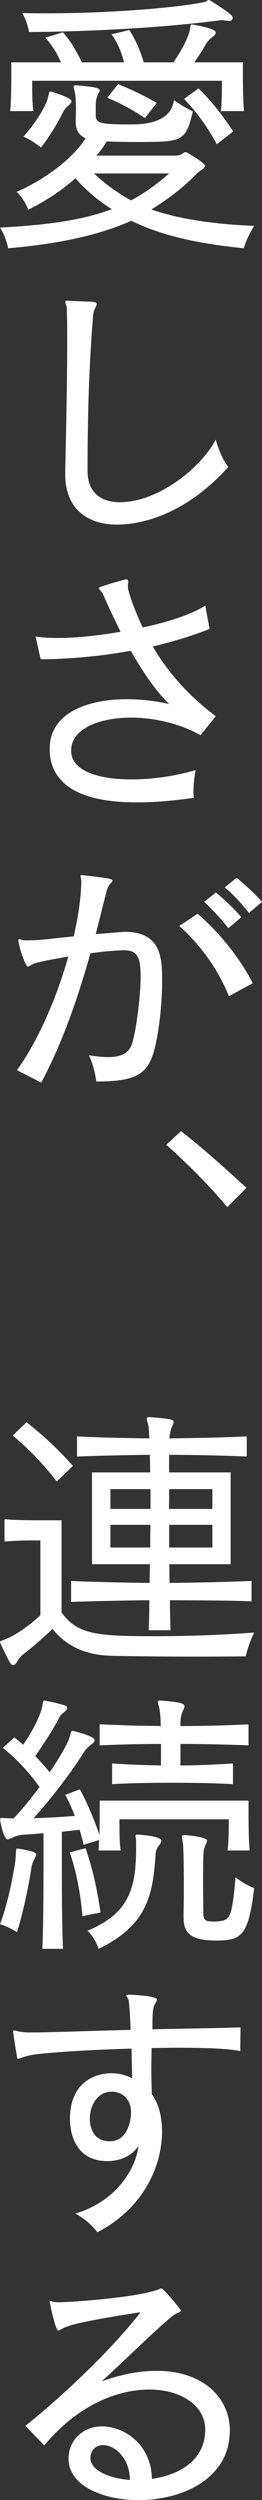
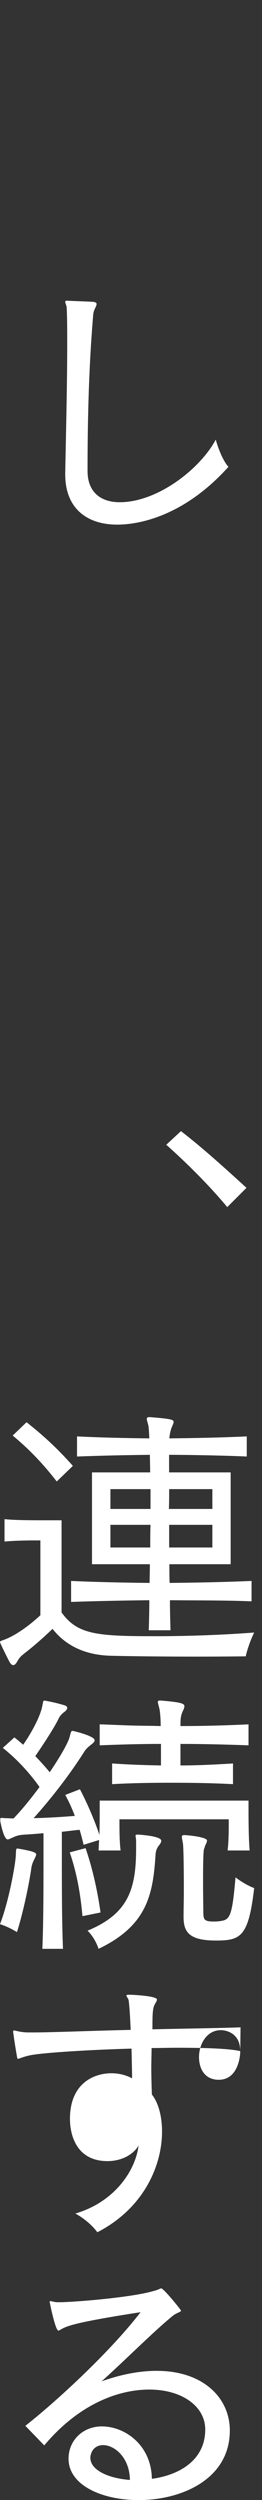
<svg xmlns="http://www.w3.org/2000/svg" id="_レイヤー_2" viewBox="0 0 37.11 352.83">
  <rect x="0" y="0" width="37.11" height="352.83" fill="#333333" stroke="none" />
  <defs>
    <style>.cls-1{fill:#fff;}</style>
  </defs>
  <g id="_レイヤー_1-2">
-     <path class="cls-1" d="M24.88,21.96c.44,0,.76-.12,1.08-.36.08-.08.2-.12.28-.12.12,0,.24.04.36.12,1.2.68,2.44,1.52,2.44,1.8,0,.4-.84.72-1.2,1.12-1.8,1.92-4.24,3.72-6.4,5.04,3.76,1.32,8.64,2.08,14.56,2.32-1,1.56-1.48,3.16-1.48,3.16-6.2-.64-11.44-1.68-15.92-3.88-4.8,2.12-10.52,3.28-17.44,3.88,0,0-.28-1.56-1.16-2.92,6.84-.36,11.8-1.08,15.84-2.6-1.84-1.12-3.64-2.64-5.16-4.36-2.04,1.8-4.2,3.2-6.68,4.44,0,0-.44-1.36-1.64-2.52,4.68-2.08,8.2-5.08,9.76-7.56-.96-.44-1.4-1.16-1.4-2.4v-.16c0-.56.04-1.08.04-1.56,0-.8-.04-1.52-.12-2.16-.08-.48-.2-.8-.2-1,0-.12.08-.2.28-.2h.16c2.24.2,3.24.36,3.24.68,0,.2-.16.44-.32.76-.04.2-.12.36-.16.52s-.04.36-.08.68v1.64c0,1.12.8,1.24,5.08,1.24q5.52,0,6-3.44c1.32,1,2.68,1.6,2.68,1.6-1.08,4.32-1.36,4.32-8.28,4.32-1.32,0-2.64-.04-3.92-.08-.4.68-.92,1.4-1.48,2h11.24ZM31.27,15.68c.16-1.08.16-2.8.16-3.68v-.6H4.56v.56c0,.88,0,2.56.16,3.72H1.44c.16-1.48.16-3.68.16-5.16v-1.72h7.04c-.56-1.32-1.28-2.4-2.2-3.48l2.48-.76c1.08,1.24,1.84,2.52,2.68,4.24h5.96c-.32-1.4-.88-2.72-1.76-3.96l2.52-.6c.84,1.32,1.52,2.8,2.04,4.56h4.2c1.2-1.72,2.08-3.44,2.32-4.52.12-.64.08-.84.32-.84.04,0,.12.04.2.04,2.44.44,3.16.8,3.16,1.12,0,.16-.12.36-.4.56-.64.48-.8.76-1,1.08-.48.84-1.04,1.72-1.64,2.56h6.88v.92c0,1.44,0,4.16.16,5.96h-3.28ZM32.47,2.96c-.52-.04-.8-.12-1.08-.12-.12,0-.2,0-.36.04-7.4.96-17.12,1.56-26.92,1.64,0,0-.2-1.4-.96-2.68,1.12.04,2.24.04,3.36.04,10.04,0,19.4-.92,22.48-1.6.28-.08.4-.28.6-.28.04,0,.12.04.2.08,3.08,1.92,3.16,2.2,3.16,2.44s-.16.44-.44.44h-.04ZM6.76,13.88c.2-.68.16-.96.4-.96.04,0,.12,0,.2.04.48.16,2.76.84,2.76,1.32,0,.16-.12.32-.36.56-.56.44-.72.8-.96,1.24-.64,1.28-1.64,2.96-3,4.76,0,0-1.08-.96-2.48-1.56,1.84-2.08,3.12-4.2,3.44-5.4ZM13.32,24.48c1.56,1.48,3.4,2.8,5.24,3.8,1.88-1,3.72-2.32,5.4-3.8h-10.64ZM20.52,16.68c-1.6-1.12-3.48-2.12-5.32-2.88l1.52-1.92c1.92.76,3.68,1.6,5.48,2.64l-1.68,2.16ZM30.71,20.36c-1.36-2.52-2.84-4.52-4.64-6.4l2.04-1.48c1.64,1.56,3.28,3.56,4.92,6.08l-2.32,1.8Z" />
    <path class="cls-1" d="M9.24,66.68c.08-4.36.28-12.16.28-18.04,0-2.08,0-3.92-.08-5.28-.04-.32-.2-.6-.2-.76,0-.12.08-.16.24-.16h.08c.68.04,3.08.12,3.64.16.32.04.48.12.48.32,0,.12-.08.32-.2.56-.24.48-.28.76-.32,1.44-.64,7.76-.76,15.48-.76,21.56,0,2.84,1.72,4.4,4.56,4.4,5.4,0,11.44-4.76,13.6-8.84.4,1.48,1.16,3.2,1.8,3.84-6.2,6.88-12.52,8.16-15.76,8.16-4.32,0-7.36-2.32-7.36-7.08v-.28Z" />
-     <path class="cls-1" d="M28.4,103.76c-3-1.68-6.6-2.48-9.8-2.48-4.68,0-8.52,1.64-8.52,4.6v.28c.2,2.72,4,3.84,8.52,3.84,3,0,6.28-.48,9.12-1.32-.2.88-.32,2.16-.32,3.16,0,.28.04.52.04.76-2.76.4-5.52.64-8.04.64-6.72,0-12-1.72-12.36-7.08v-.52c0-4.88,5.08-6.96,10.96-6.96,1.96,0,4,.24,5.96.68-1.84-1.76-3.76-4.56-5.44-7.52-3.88.72-8.04,1.12-12.04,1.2h-.72l-.72-3.2c.88.12,1.92.2,3.08.2,2.6,0,5.8-.32,8.96-.88-.92-1.84-1.76-3.6-2.44-5.2-.2-.52-.64-.76-.64-.92,0-.08.04-.12.2-.2.72-.28,2.44-.76,3.48-1.04.08-.04.16-.04.2-.04.24,0,.28.16.28.4,0,.12-.04.28-.04.44v.24c0,.6.8,2.92,2.08,5.72,3.6-.76,6.88-1.84,8.88-3.08l.6,3.28c-2.48,1-5.2,1.8-8.04,2.48,2,3.4,4.84,6.8,8.92,9.84l-2.16,2.68Z" />
-     <path class="cls-1" d="M2.4,151.03c2.84-3.88,5.56-9.96,7.28-16.04-4.44.8-4.72.88-5.32,1.24-.16.12-.32.2-.4.2-.4,0-1.36-3.12-1.36-3.72,0-.12.04-.16.12-.16.16,0,.48.16.84.16h.4c1.68,0,3.32-.24,6.48-.56.64-2.76,1.04-5.4,1.08-7.8,0-.32-.12-.6-.12-.72,0-.08.04-.12.16-.12h.12c3.8.44,4.24.52,4.24.76,0,.12-.08.24-.24.4-.32.36-.44.56-.6,1.16-.48,1.92-1,3.96-1.52,6q4-.32,4.08-.32c5.28,0,5.32,3.8,5.32,7s-.44,7-1,9.24c-.92,3.84-2.52,4.88-8.32,4.88-.16-1.12-.44-2.44-1.04-3.68.92.12,1.88.24,2.72.24,1.64,0,2.96-.44,3.4-1.96.64-2.08,1.2-6.88,1.2-9.4,0-3.12-.64-3.72-2.52-3.72-.24,0-.52.04-.8.04-1.32.08-2.56.2-3.8.4-1.76,6.28-3.96,12.64-6.96,18.24l-3.44-1.76ZM32.43,140.6c-1.48-3.68-4-7.24-7.04-9.92l2.6-1.72c2.96,2.52,6.04,6.28,7.8,9.8l-3.36,1.84ZM32.35,131c-1-1.28-2.28-2.64-3.44-3.72l1.68-1.32c1.2,1,2.56,2.28,3.6,3.48l-1.84,1.56ZM35.27,128.84c-1-1.24-2.2-2.6-3.44-3.6l1.68-1.36c1.12.92,2.6,2.24,3.6,3.4l-1.84,1.56Z" />
    <path class="cls-1" d="M32.19,170.36c-2.6-3.12-5.8-6.28-8.64-8.8l2.08-1.92c3.04,2.32,6.56,5.52,9.28,8l-2.72,2.72Z" />
    <path class="cls-1" d="M5.72,217.4h-.56c-.92,0-2.76,0-4.52.16v-3.16c1.48.16,4.08.16,5.92.16h2.16v13c2.24,3.16,5.12,3.36,13.32,3.36,4.8,0,9.84-.2,13.96-.52-.84,1.72-1.2,3.36-1.2,3.36,0,0-3.08.04-7,.04s-8.68-.04-12.04-.12c-3.6-.08-6.4-1.36-8.32-3.8-1.36,1.32-3,2.72-3.96,3.44-.44.36-.64.52-.92.96-.24.44-.44.72-.68.72-.16,0-.28-.08-.48-.36-.44-.8-1.4-2.8-1.4-2.88,0-.16.2-.2.64-.36,1.48-.56,3.36-1.84,5.08-3.44v-10.56ZM8.04,209.08c-2-2.56-3.88-4.52-6.24-6.48l1.96-1.88c2.28,1.8,4.24,3.56,6.56,6.16l-2.28,2.2ZM35.63,226c-3.68-.16-7.68-.12-11.56-.16,0,1.52.04,2.88.08,4.24h-3.08c.04-1.32.08-2.68.08-4.24-3.72.04-7.6.12-11.08.24v-2.96c3.48.16,7.36.24,11.12.28,0-.8.04-1.84.04-2.64h-8.2v-12.96h8.24c0-.8-.04-1.76-.04-2.48-3.56.04-7.16.12-10.32.24v-2.84c3.12.16,6.72.24,10.24.28-.04-.88-.08-1.48-.12-1.76-.12-.48-.24-.8-.24-1,0-.16.12-.24.36-.24h.08c3.04.24,3.36.36,3.36.68,0,.2-.16.48-.28.8-.2.52-.28,1-.32,1.52,3.76-.04,7.6-.12,10.96-.28v2.84c-3.44-.16-8.84-.24-11-.24v2.48h8.72v12.96h-8.68c0,.8,0,1.84.04,2.64,3.92-.04,7.88-.12,11.6-.28v2.88ZM21.32,210.16h-5.68v2.8h5.68v-2.8ZM15.64,215.2v3.2h5.64c0-1,0-2.2.04-3.2h-5.68ZM30.08,210.16h-6.12c0,.76,0,1.96-.04,2.8h6.16v-2.8ZM30.08,215.2h-6.12v3.2h6.12v-3.2Z" />
    <path class="cls-1" d="M2.24,261.8c.04-.72,0-.92.24-.92.08,0,.16.04.24.04,2.08.36,2.4.56,2.4.8,0,.12-.08.32-.24.64-.24.44-.4.92-.44,1.28-.32,2.28-1.2,6.44-2.04,9.04,0,0-1.12-.72-2.4-1.12,1.2-3.04,2.2-8.4,2.24-9.76ZM32.24,261.16c.16-1.32.16-3,.16-3.84v-.56h-15.48v.56c0,.88,0,2.6.16,3.84h-3.12c.04-.48.04-.96.08-1.48l-2.2.68c-.16-.72-.36-1.44-.56-2.12-.88.08-1.72.2-2.52.28v3.76c0,3.8,0,8.92.16,12.76h-2.92c.16-3.76.16-8.72.16-12.52v-3.8c-.92.08-1.8.16-2.68.2-.4.04-.88.04-1.56.36-.4.16-.64.32-.84.32-.48,0-.92-1.88-1.04-2.6v-.24c0-.16.04-.2.2-.2.12,0,.28.04.52.04.36,0,.72.04,1.16.04,1.24-1.28,2.52-2.88,3.68-4.44-1.48-2.08-3.24-3.96-5.2-5.52l1.64-1.48c.44.36.84.68,1.24,1.04,1.48-2.12,2.44-4.2,2.68-5.32.16-.72.12-.92.36-.92.04,0,.12.04.2.04.88.16,1.88.4,2.64.64.24.08.36.2.36.36s-.12.36-.4.56c-.64.48-.76.84-.92,1.16-.64,1.24-1.96,3.28-3.2,5.08.68.72,1.36,1.44,2.04,2.28,1.52-2.24,2.64-4.2,2.84-5.04.16-.64.2-.8.4-.8.12,0,3.12.72,3.12,1.32,0,.16-.12.32-.36.52-.64.48-.96.84-1.12,1.12-1.88,2.96-4.36,6.24-7.16,9.36,1.84-.04,3.88-.16,5.84-.32-.68-1.8-1.36-2.96-1.36-2.96l2.08-.8s1.6,2.96,2.76,6.44c.04-1.2.04-2.4.04-3.32v-1.52h21.08v.96c0,1.44,0,4.28.16,6.08h-3.12ZM11.68,270.43c-.28-3.16-.8-6.08-1.8-9l2.24-.6c1,2.92,1.68,6,2.12,9.08l-2.56.52ZM19.28,259.84c0-.36-.08-.6-.08-.76,0-.12.08-.16.28-.16h.16c3.12.24,3.2.72,3.2.88s-.12.4-.32.64c-.32.4-.44.8-.48,1.2-.36,5.64-1.12,10.08-8.08,13.4,0,0-.44-1.48-1.56-2.56,5.8-2.4,6.88-5.88,6.88-11.64v-1ZM33,251.8c-3.04-.16-5.92-.2-8.72-.2s-5.56.04-8.4.2v-2.92c2.36.16,4.64.24,6.92.28v-3.04c-2.84,0-5.68.08-8.68.2v-2.96c1.52.04,2.96.12,4.4.16,1.44.04,2.84.04,4.24.08,0-1.08-.08-1.84-.16-2.36-.12-.52-.24-.84-.24-1.04,0-.16.08-.2.32-.2h.12c2.92.24,3.32.44,3.32.8,0,.16-.08.4-.24.72-.32.68-.32,1.24-.32,2.08,3.08,0,6.28-.08,9.64-.24v2.96c-3.32-.12-6.56-.2-9.64-.2v3.04c2.44,0,4.84-.12,7.44-.28v2.92ZM26,270.35c0-.76.04-2.16.04-3.72,0-2.68-.04-5.76-.12-6.4-.08-.48-.16-.8-.16-1,0-.16.08-.24.32-.24h.08c.88.04,3.16.32,3.16.76,0,.2-.12.44-.28.76-.04.2-.12.36-.16.52-.12.56-.12,3.6-.12,4.6,0,1.8.04,3.72.04,4.4.04.88.12,1.16,1.52,1.16.4,0,.8-.04,1.2-.12,1.12-.24,1.4-1.08,1.84-6.12,1.32,1.04,2.64,1.52,2.64,1.52-.8,6.88-1.92,7.4-5.4,7.4-3.76,0-4.6-1.16-4.6-3.32v-.2Z" />
-     <path class="cls-1" d="M34.03,289.48c-1.48-.36-4.88-.48-8.96-.48-1.16,0-2.36.04-3.6.04,0,.88-.04,1.84-.04,2.76,0,1.32.04,2.64.08,3.8.92,1.16,1.44,3.04,1.44,5.24,0,4.68-2.48,10.76-9.16,14.2-.68-.92-1.84-1.96-3.12-2.64,5.6-1.64,8.52-6.08,8.96-9.6-.8,1.36-2.52,2.2-4.4,2.2-4.4,0-5.32-3.68-5.32-5.96,0-5,3.36-6.44,5.88-6.44,1,0,2.04.24,2.92.72,0-.84-.04-2.44-.08-4.2-5.72.16-12.32.56-14.24.92-1.2.24-1.64.52-1.84.52-.08,0-.08-.04-.12-.16-.16-.92-.44-2.6-.56-3.6v-.12c0-.08.04-.12.12-.12.2,0,.76.24,1.88.28h.84c2.72,0,8.32-.24,13.8-.36-.08-1.72-.16-3.24-.28-4.12-.04-.32-.32-.56-.32-.72,0-.08.08-.12.32-.12h.12c.4,0,3.88.16,3.88.68,0,.12-.08.28-.2.48-.4.64-.44,1.2-.44,3.72,5.2-.12,9.2-.16,12.48-.28l-.04,3.36ZM18.56,298.16c0-2.48-1.88-2.96-2.76-2.96-1.96,0-3.08,1.92-3.08,3.8,0,1.64.8,3.2,2.8,3.2,2.72,0,3.04-3.28,3.04-4.04Z" />
+     <path class="cls-1" d="M34.03,289.48c-1.48-.36-4.88-.48-8.96-.48-1.16,0-2.36.04-3.6.04,0,.88-.04,1.84-.04,2.76,0,1.32.04,2.64.08,3.8.92,1.16,1.44,3.04,1.44,5.24,0,4.68-2.48,10.76-9.16,14.2-.68-.92-1.84-1.96-3.12-2.64,5.6-1.64,8.52-6.08,8.96-9.6-.8,1.36-2.52,2.2-4.4,2.2-4.4,0-5.32-3.68-5.32-5.96,0-5,3.36-6.44,5.88-6.44,1,0,2.04.24,2.92.72,0-.84-.04-2.44-.08-4.2-5.72.16-12.32.56-14.24.92-1.2.24-1.64.52-1.84.52-.08,0-.08-.04-.12-.16-.16-.92-.44-2.6-.56-3.6v-.12c0-.08.04-.12.12-.12.2,0,.76.24,1.88.28h.84c2.72,0,8.32-.24,13.8-.36-.08-1.72-.16-3.24-.28-4.12-.04-.32-.32-.56-.32-.72,0-.08.08-.12.32-.12h.12c.4,0,3.88.16,3.88.68,0,.12-.08.28-.2.48-.4.64-.44,1.2-.44,3.72,5.2-.12,9.2-.16,12.48-.28l-.04,3.36Zc0-2.48-1.88-2.96-2.76-2.96-1.96,0-3.08,1.92-3.08,3.8,0,1.64.8,3.2,2.8,3.2,2.72,0,3.04-3.28,3.04-4.04Z" />
    <path class="cls-1" d="M32.55,343.04c0,6.8-6.76,9.8-12.92,9.8-5.16,0-9.92-2.08-9.92-5.84,0-2.56,2-4.56,4.72-4.56,3.24,0,7,2.6,7.08,7.4,3.84-.52,7.56-2.6,7.56-6.96,0-3.32-3.36-5.64-7.92-5.64s-10.12,2.2-14.88,7.88l-2.68-2.76c5.04-3.96,12.44-10.96,16.32-16.04-8.8,1.36-10.2,1.88-11.08,2.32-.28.16-.44.28-.56.28-.4,0-1.12-3.44-1.2-3.88-.04-.08-.04-.12-.04-.16,0-.08.04-.12.12-.12.16,0,.56.16,1.08.16,2.24,0,10.52-.68,13.56-1.6.68-.16.88-.36,1.04-.36.36,0,2.8,3.04,2.8,3.12,0,.28-.6.24-1.36.92-2.76,2.28-6.44,6-9.88,9.08,2.92-1.04,5.52-1.48,7.8-1.48,6.52,0,10.24,3.72,10.36,8.2v.24ZM14.6,345.08c-.84,0-1.56.48-1.76,1.44-.04.12-.04.24-.04.36,0,1.72,2.52,2.88,5.6,3.12-.04-3.2-2.2-4.92-3.8-4.92Z" />
  </g>
</svg>